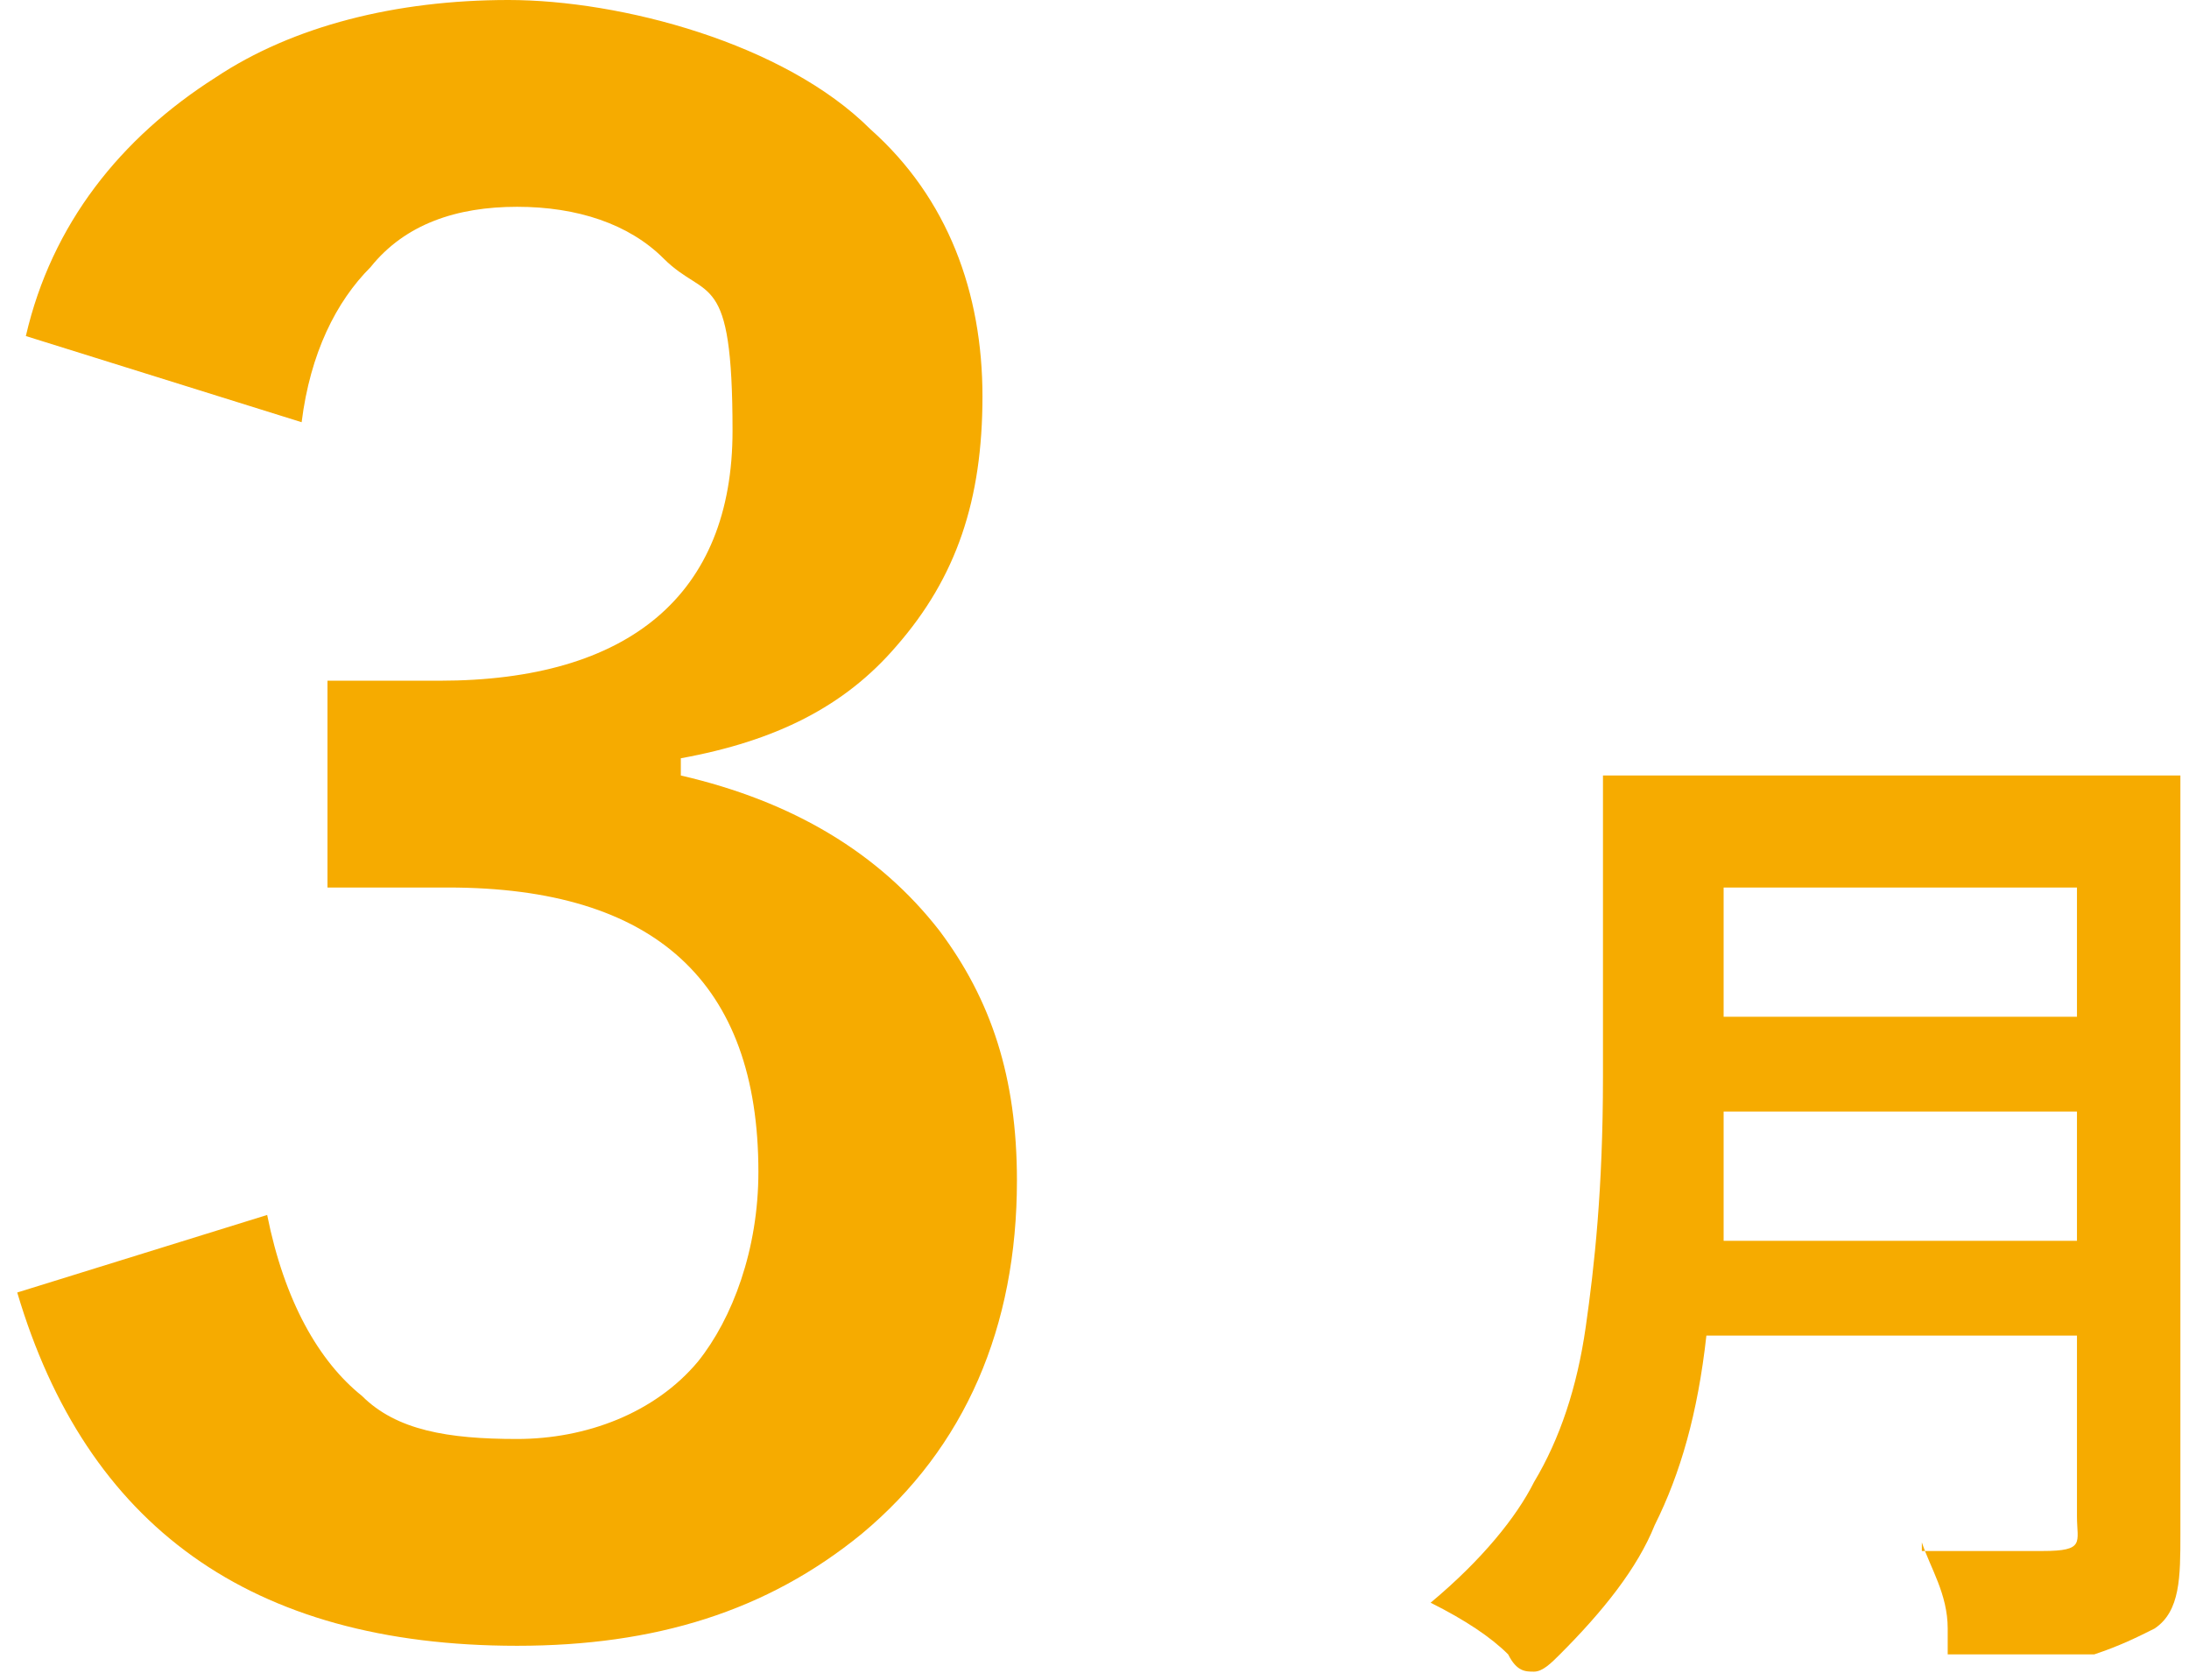
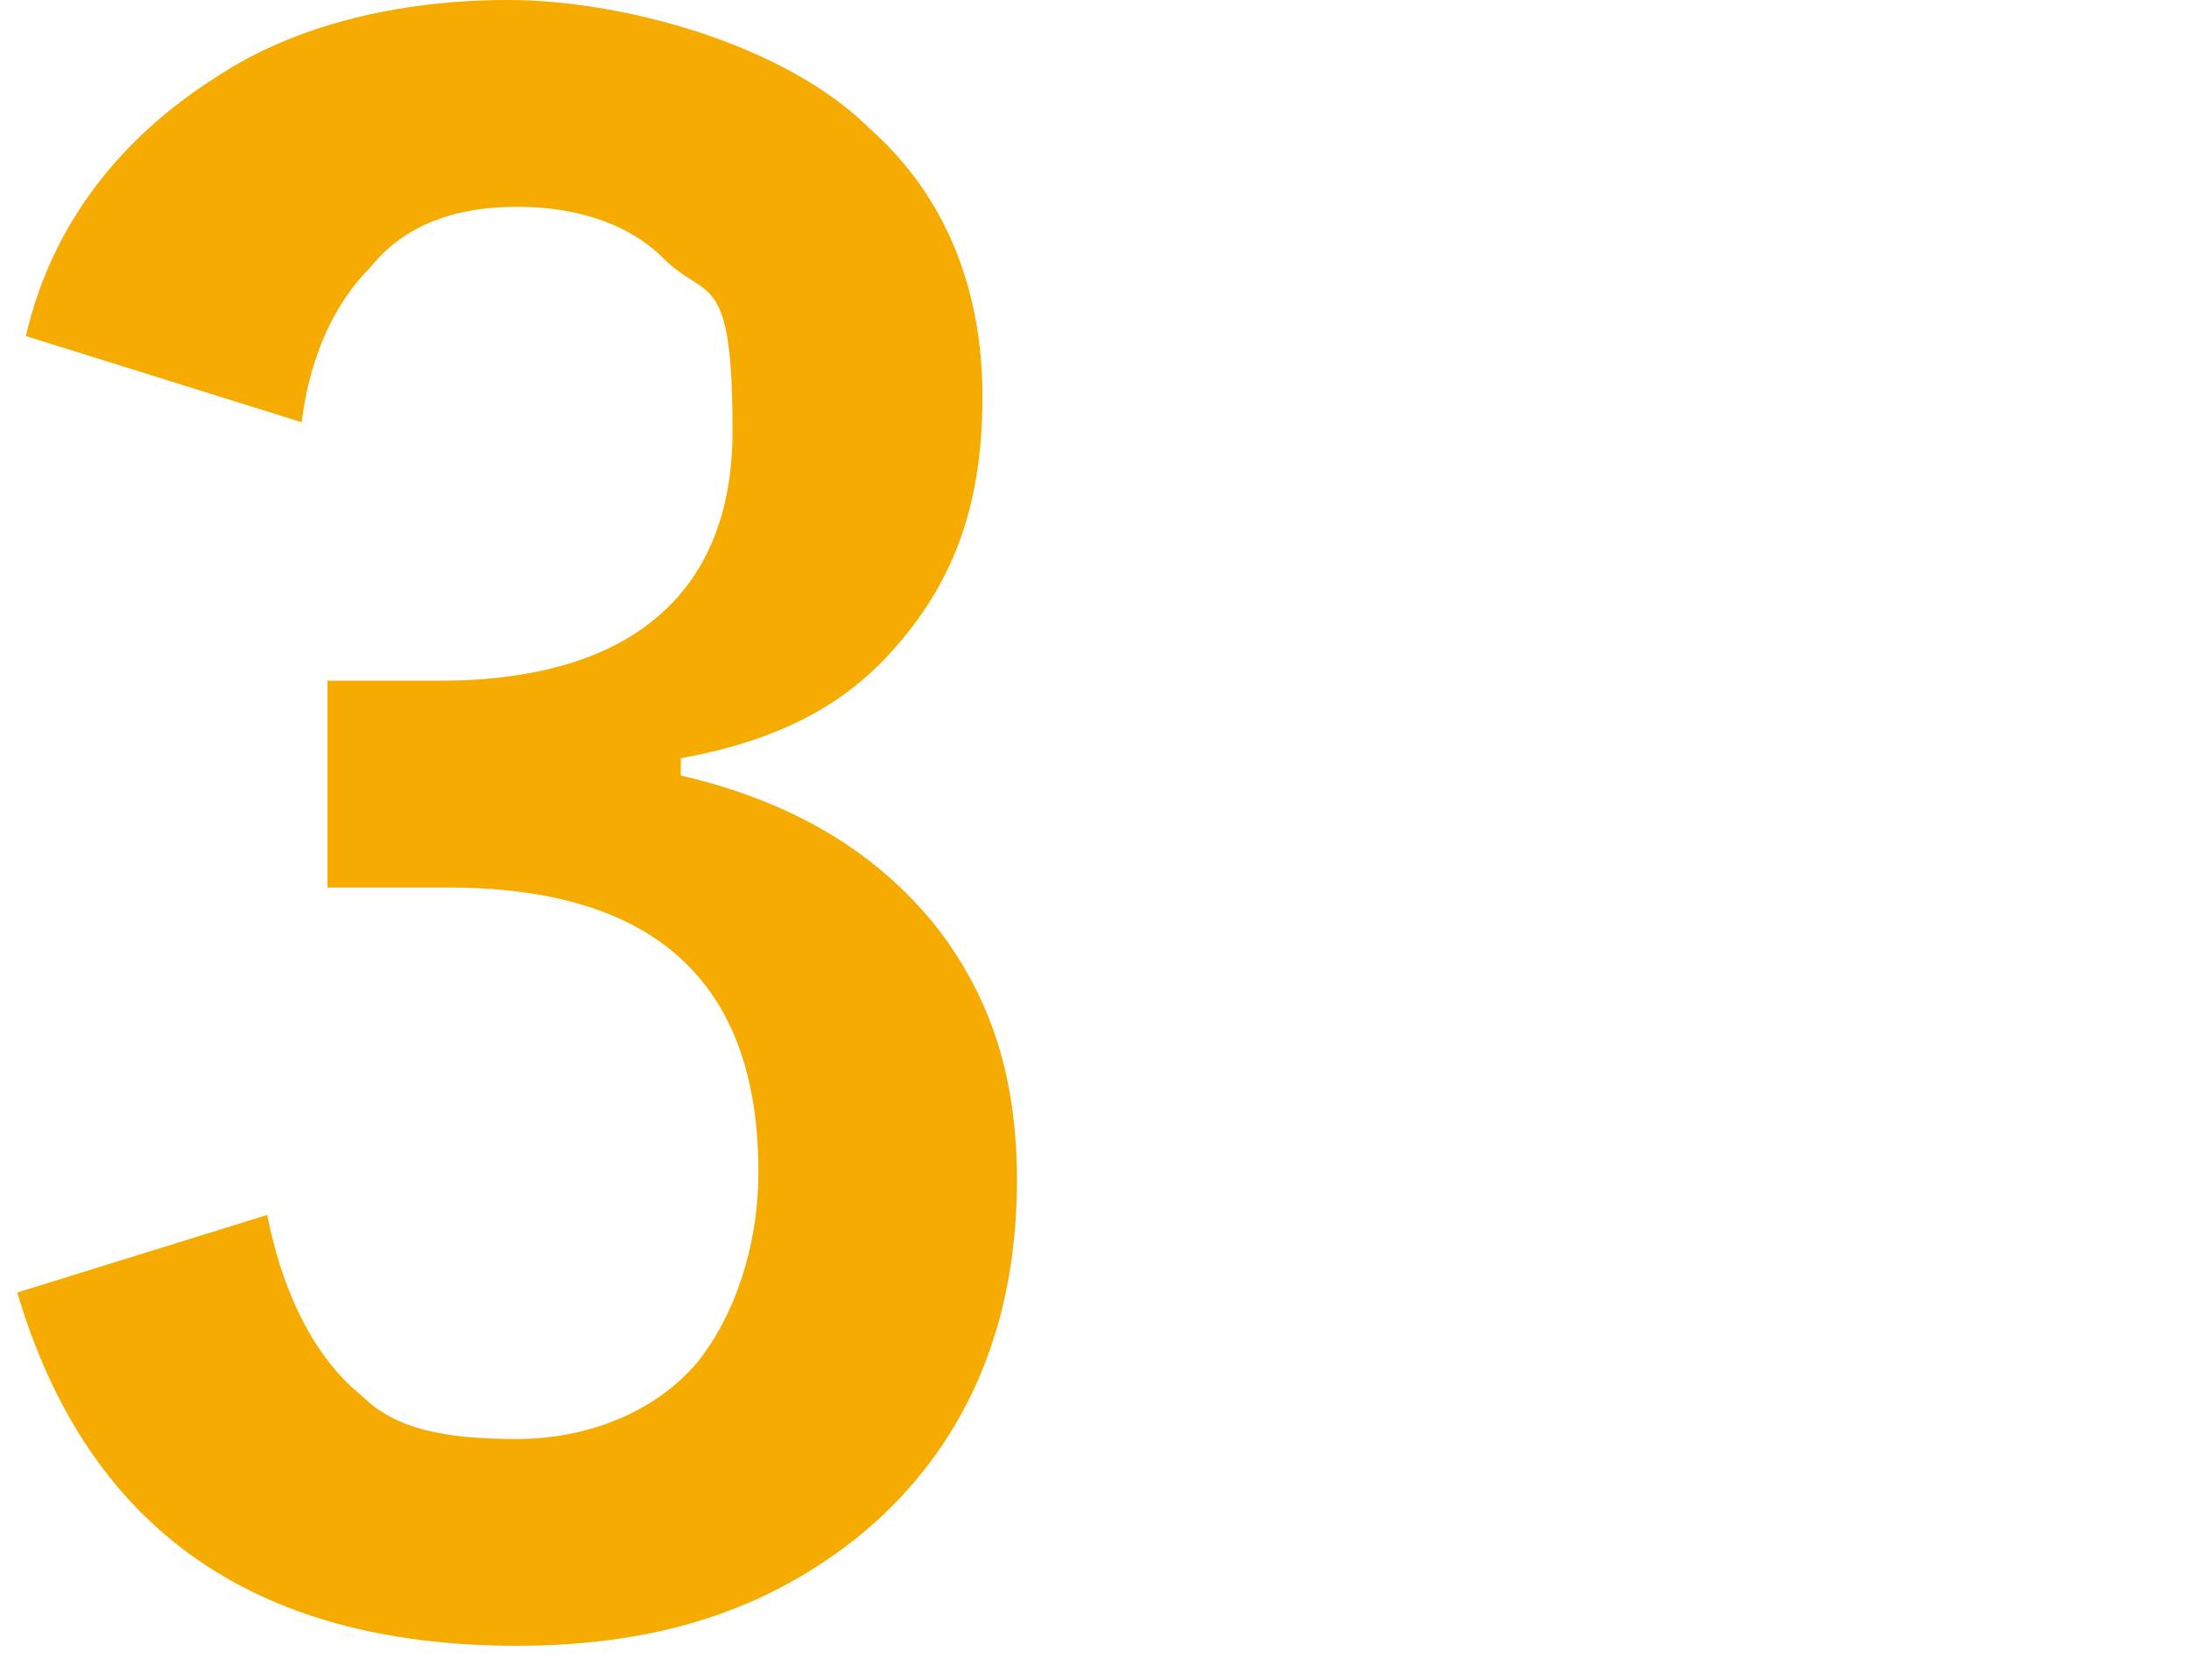
<svg xmlns="http://www.w3.org/2000/svg" id="_レイヤー_2" width="25.4" height="19.5" viewBox="0 0 25.4 19.5">
  <g id="_レイヤー_2-2">
    <path d="M.3,3.9C.6,2.6,1.4,1.6,2.5.9c.9-.6,2.1-.9,3.4-.9s3.2.5,4.2,1.5c.9.8,1.3,1.9,1.3,3.1s-.3,2.1-1,2.9c-.6.7-1.4,1.1-2.5,1.3v.2c1.3.3,2.3.9,3,1.8.6.8.9,1.7.9,2.9,0,1.7-.6,3.1-1.8,4.1-1.1.9-2.4,1.3-4,1.3-3.1,0-5-1.4-5.8-4.1l2.9-.9c.2,1,.6,1.7,1.1,2.1.4.4,1,.5,1.8.5s1.6-.3,2.1-.9c.4-.5.7-1.3.7-2.2,0-2.2-1.2-3.3-3.6-3.3h-1.4v-2.4h1.3c2.2,0,3.4-1,3.4-2.9s-.3-1.5-.8-2c-.4-.4-1-.6-1.7-.6s-1.3.2-1.7.7c-.4.4-.7,1-.8,1.8L.3,3.9Z" style="fill:#f6ab00; stroke-width:0px;" />
-     <path d="M22.3,18c.4,0,.9,0,1.4,0s.4-.1.4-.4v-2.1h-4.3c-.1.9-.3,1.6-.6,2.2-.2.5-.6,1-1.1,1.5-.1.1-.2.2-.3.2s-.2,0-.3-.2c-.2-.2-.5-.4-.9-.6.6-.5,1-1,1.2-1.4.3-.5.5-1.1.6-1.8.1-.7.2-1.6.2-2.9v-3.4c0,0,0-.1,0-.1,0,0,0,0,.1,0h1.6s3.3,0,3.3,0h1.6c0,0,.1,0,.1,0,0,0,0,0,0,.1v1.6s0,4.7,0,4.7v2.4c0,.5,0,.9-.3,1.1-.2.1-.4.2-.7.3-.3,0-.7,0-1.3,0s-.3,0-.4,0c0,0,0-.1,0-.3,0-.4-.2-.7-.3-1ZM19.9,14.4h4.2v-1.5h-4.1c0,.7,0,1.2,0,1.5ZM24.1,10.3h-4.1v1.5h4.1v-1.5Z" style="fill:#f6ab00; stroke-width:0px;" />
  </g>
</svg>